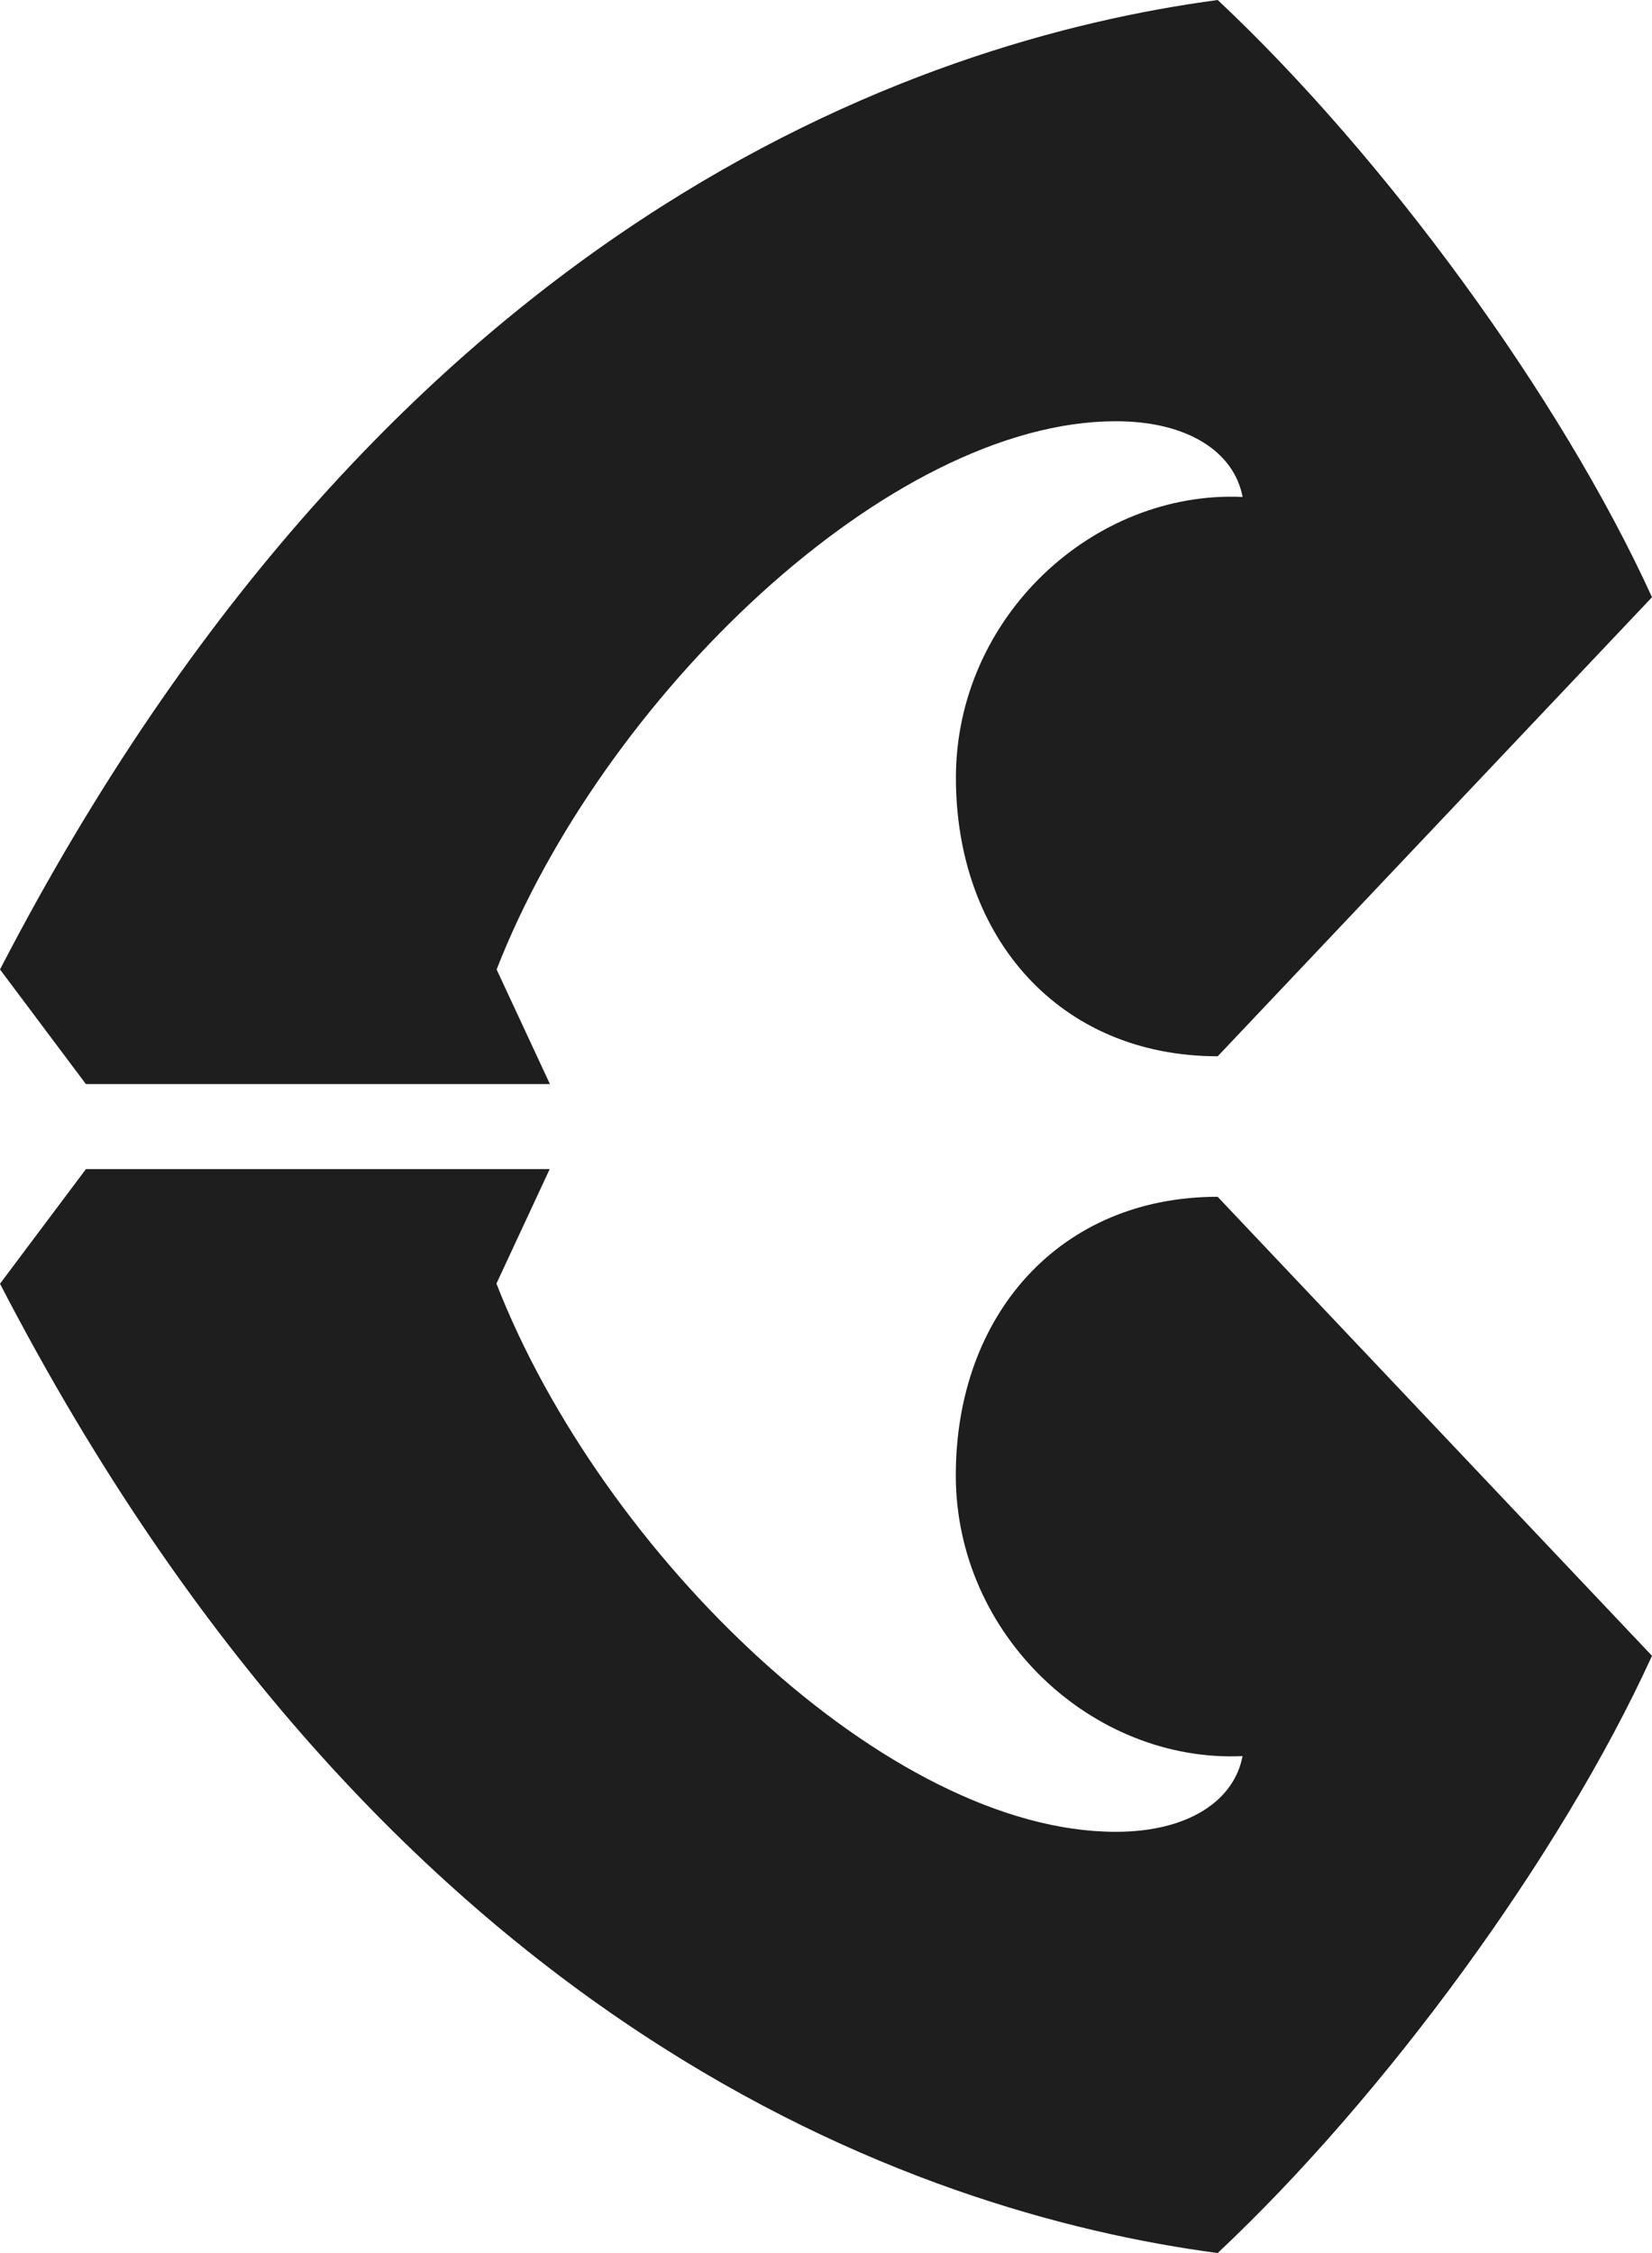
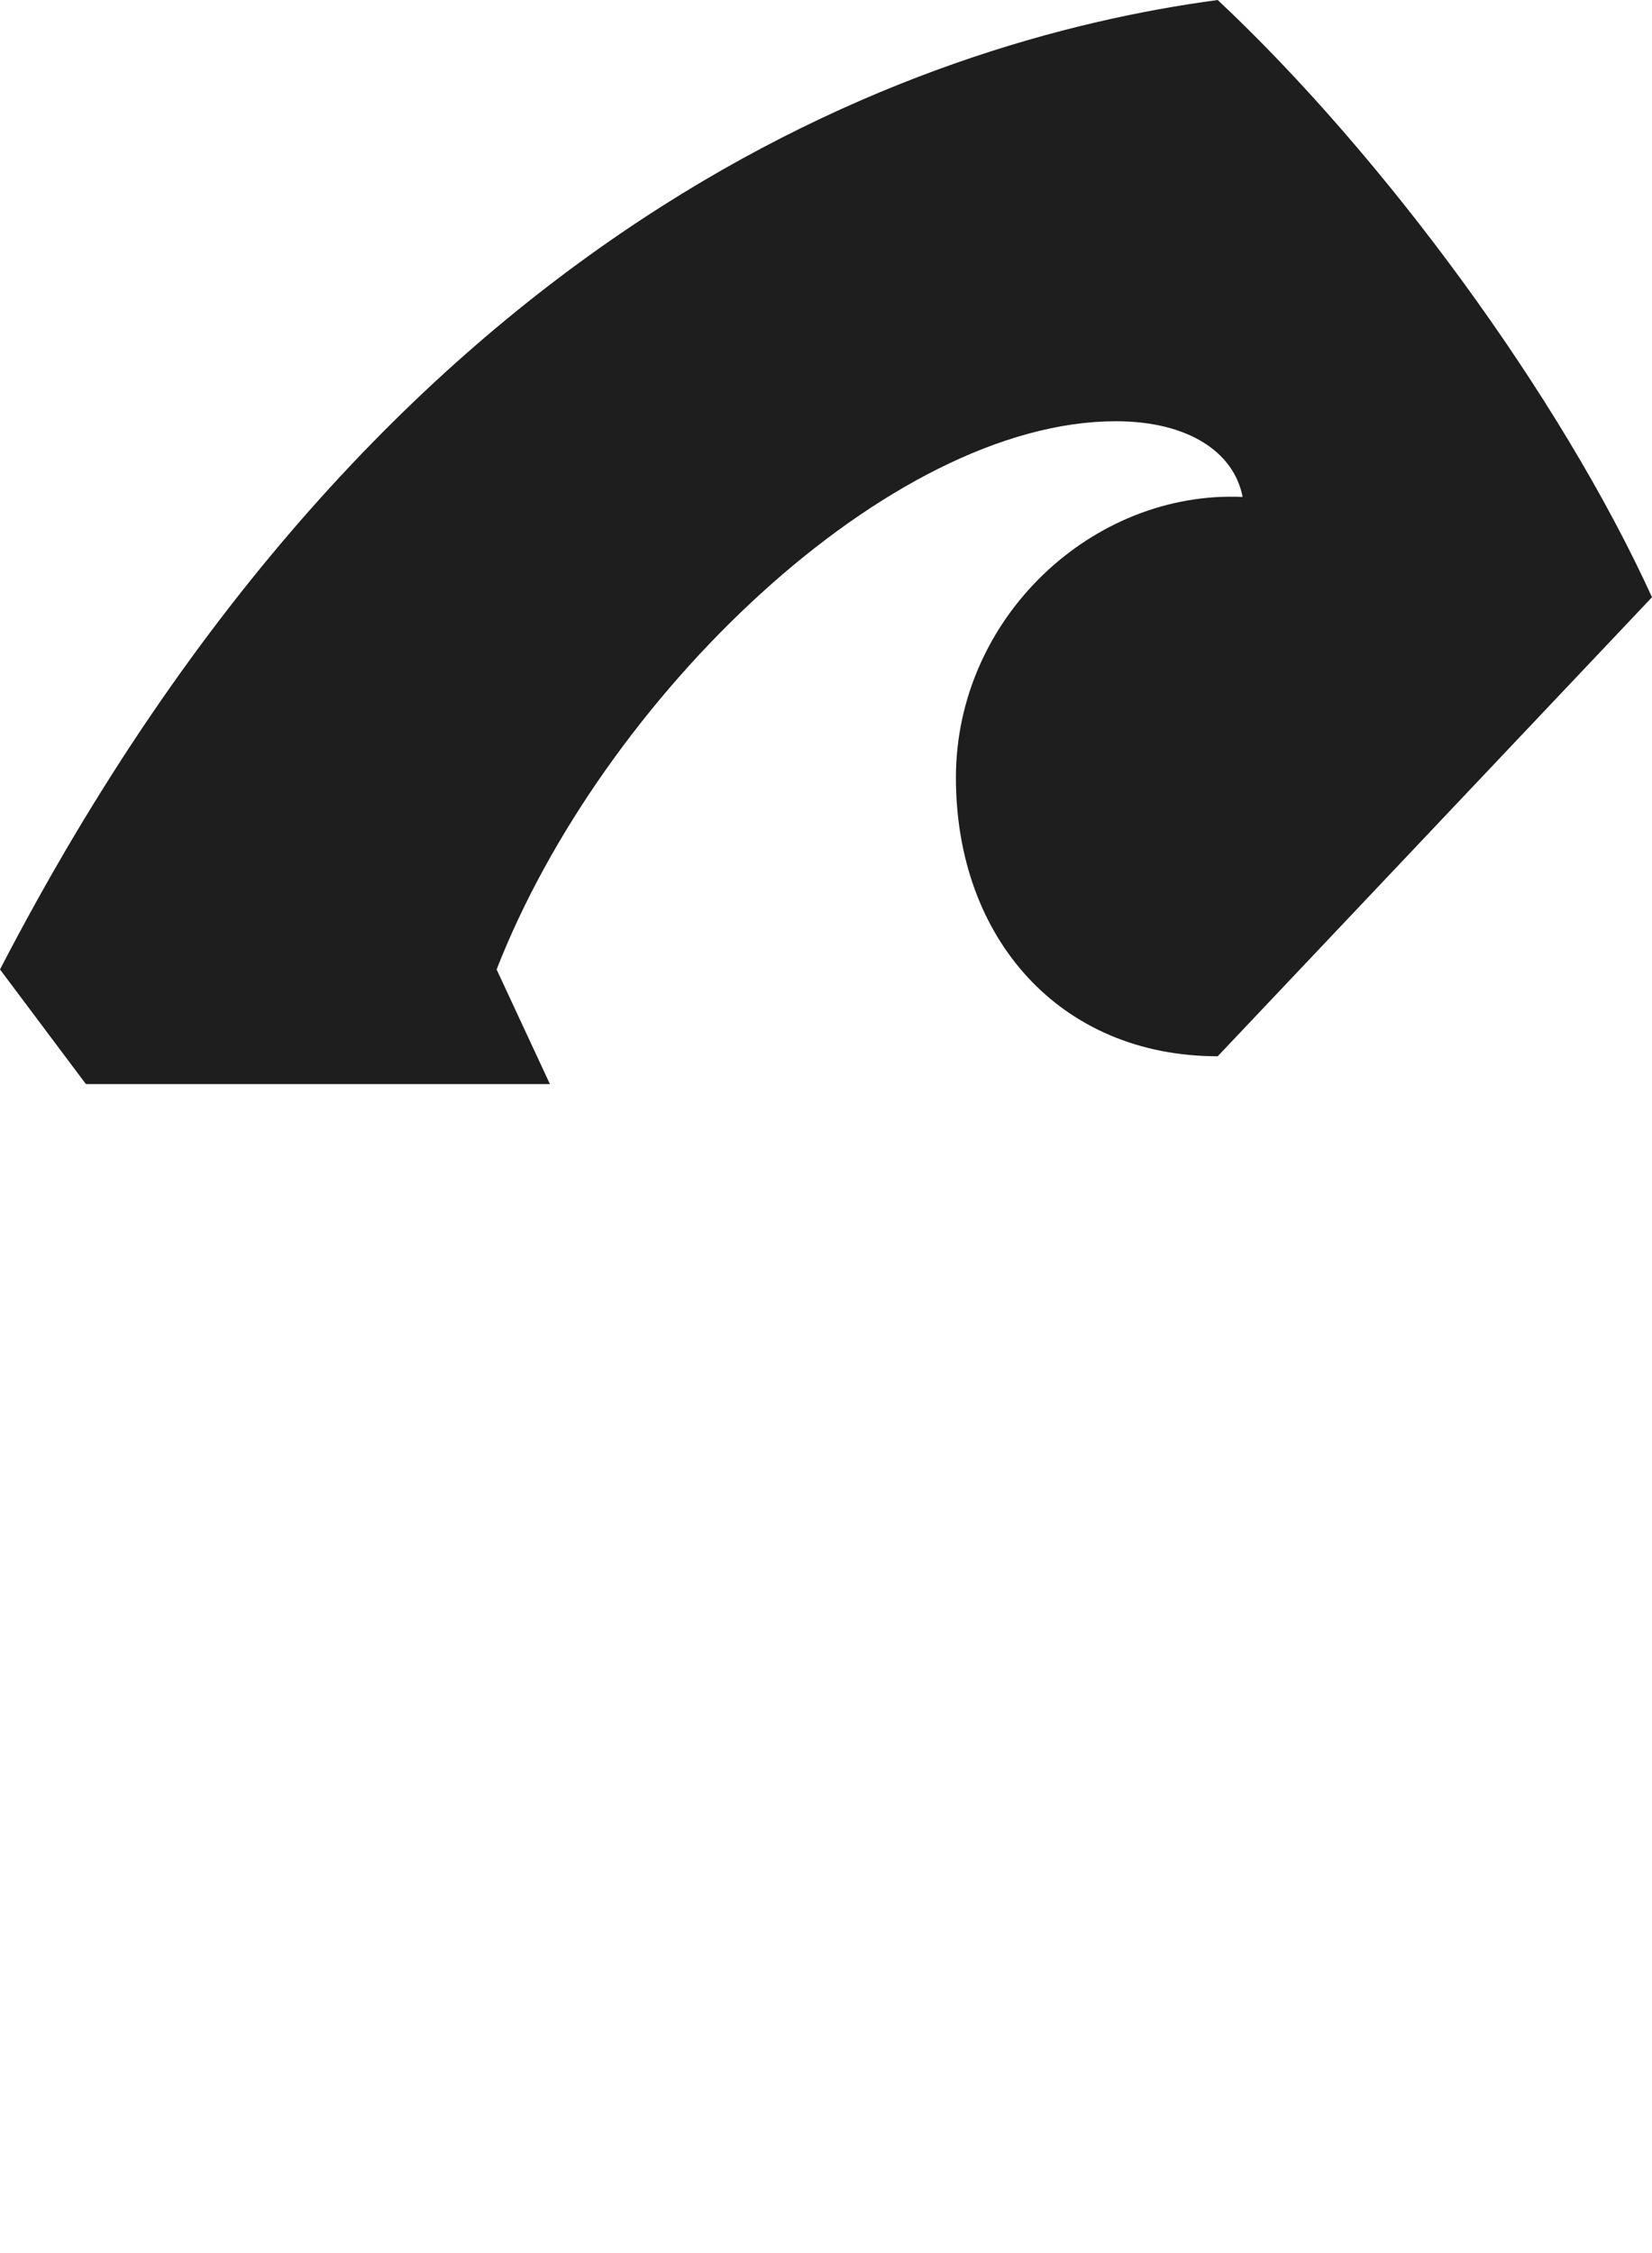
<svg xmlns="http://www.w3.org/2000/svg" width="253" height="345" viewBox="0 0 253 345" fill="none">
  <path d="M84.219 166L76.056 148.45C92.283 106.831 136.188 64.503 170.886 64.503C182.018 64.503 189.018 69.278 190.301 76.096C167.396 75.063 146.396 94.528 146.396 119.09C146.396 143.653 162.302 161.742 186.491 161.742L253 91.452C239 60.739 211.963 23.895 186.491 0C140.319 6.173 59.188 34.155 0 148.45L13.157 166H84.199H84.219Z" fill="#1E1E1E" />
-   <path d="M84.193 179L76.028 196.55C92.257 238.168 136.169 280.497 170.873 280.497C182.007 280.497 189.008 275.722 190.291 268.904C167.382 269.936 146.379 250.472 146.379 225.909C146.379 201.347 162.287 183.258 186.48 183.258L253 253.547C238.998 284.261 211.956 321.104 186.48 345C140.341 338.849 59.178 310.866 0 196.572L13.159 179.022H84.213L84.193 179Z" fill="#1E1E1E" />
</svg>